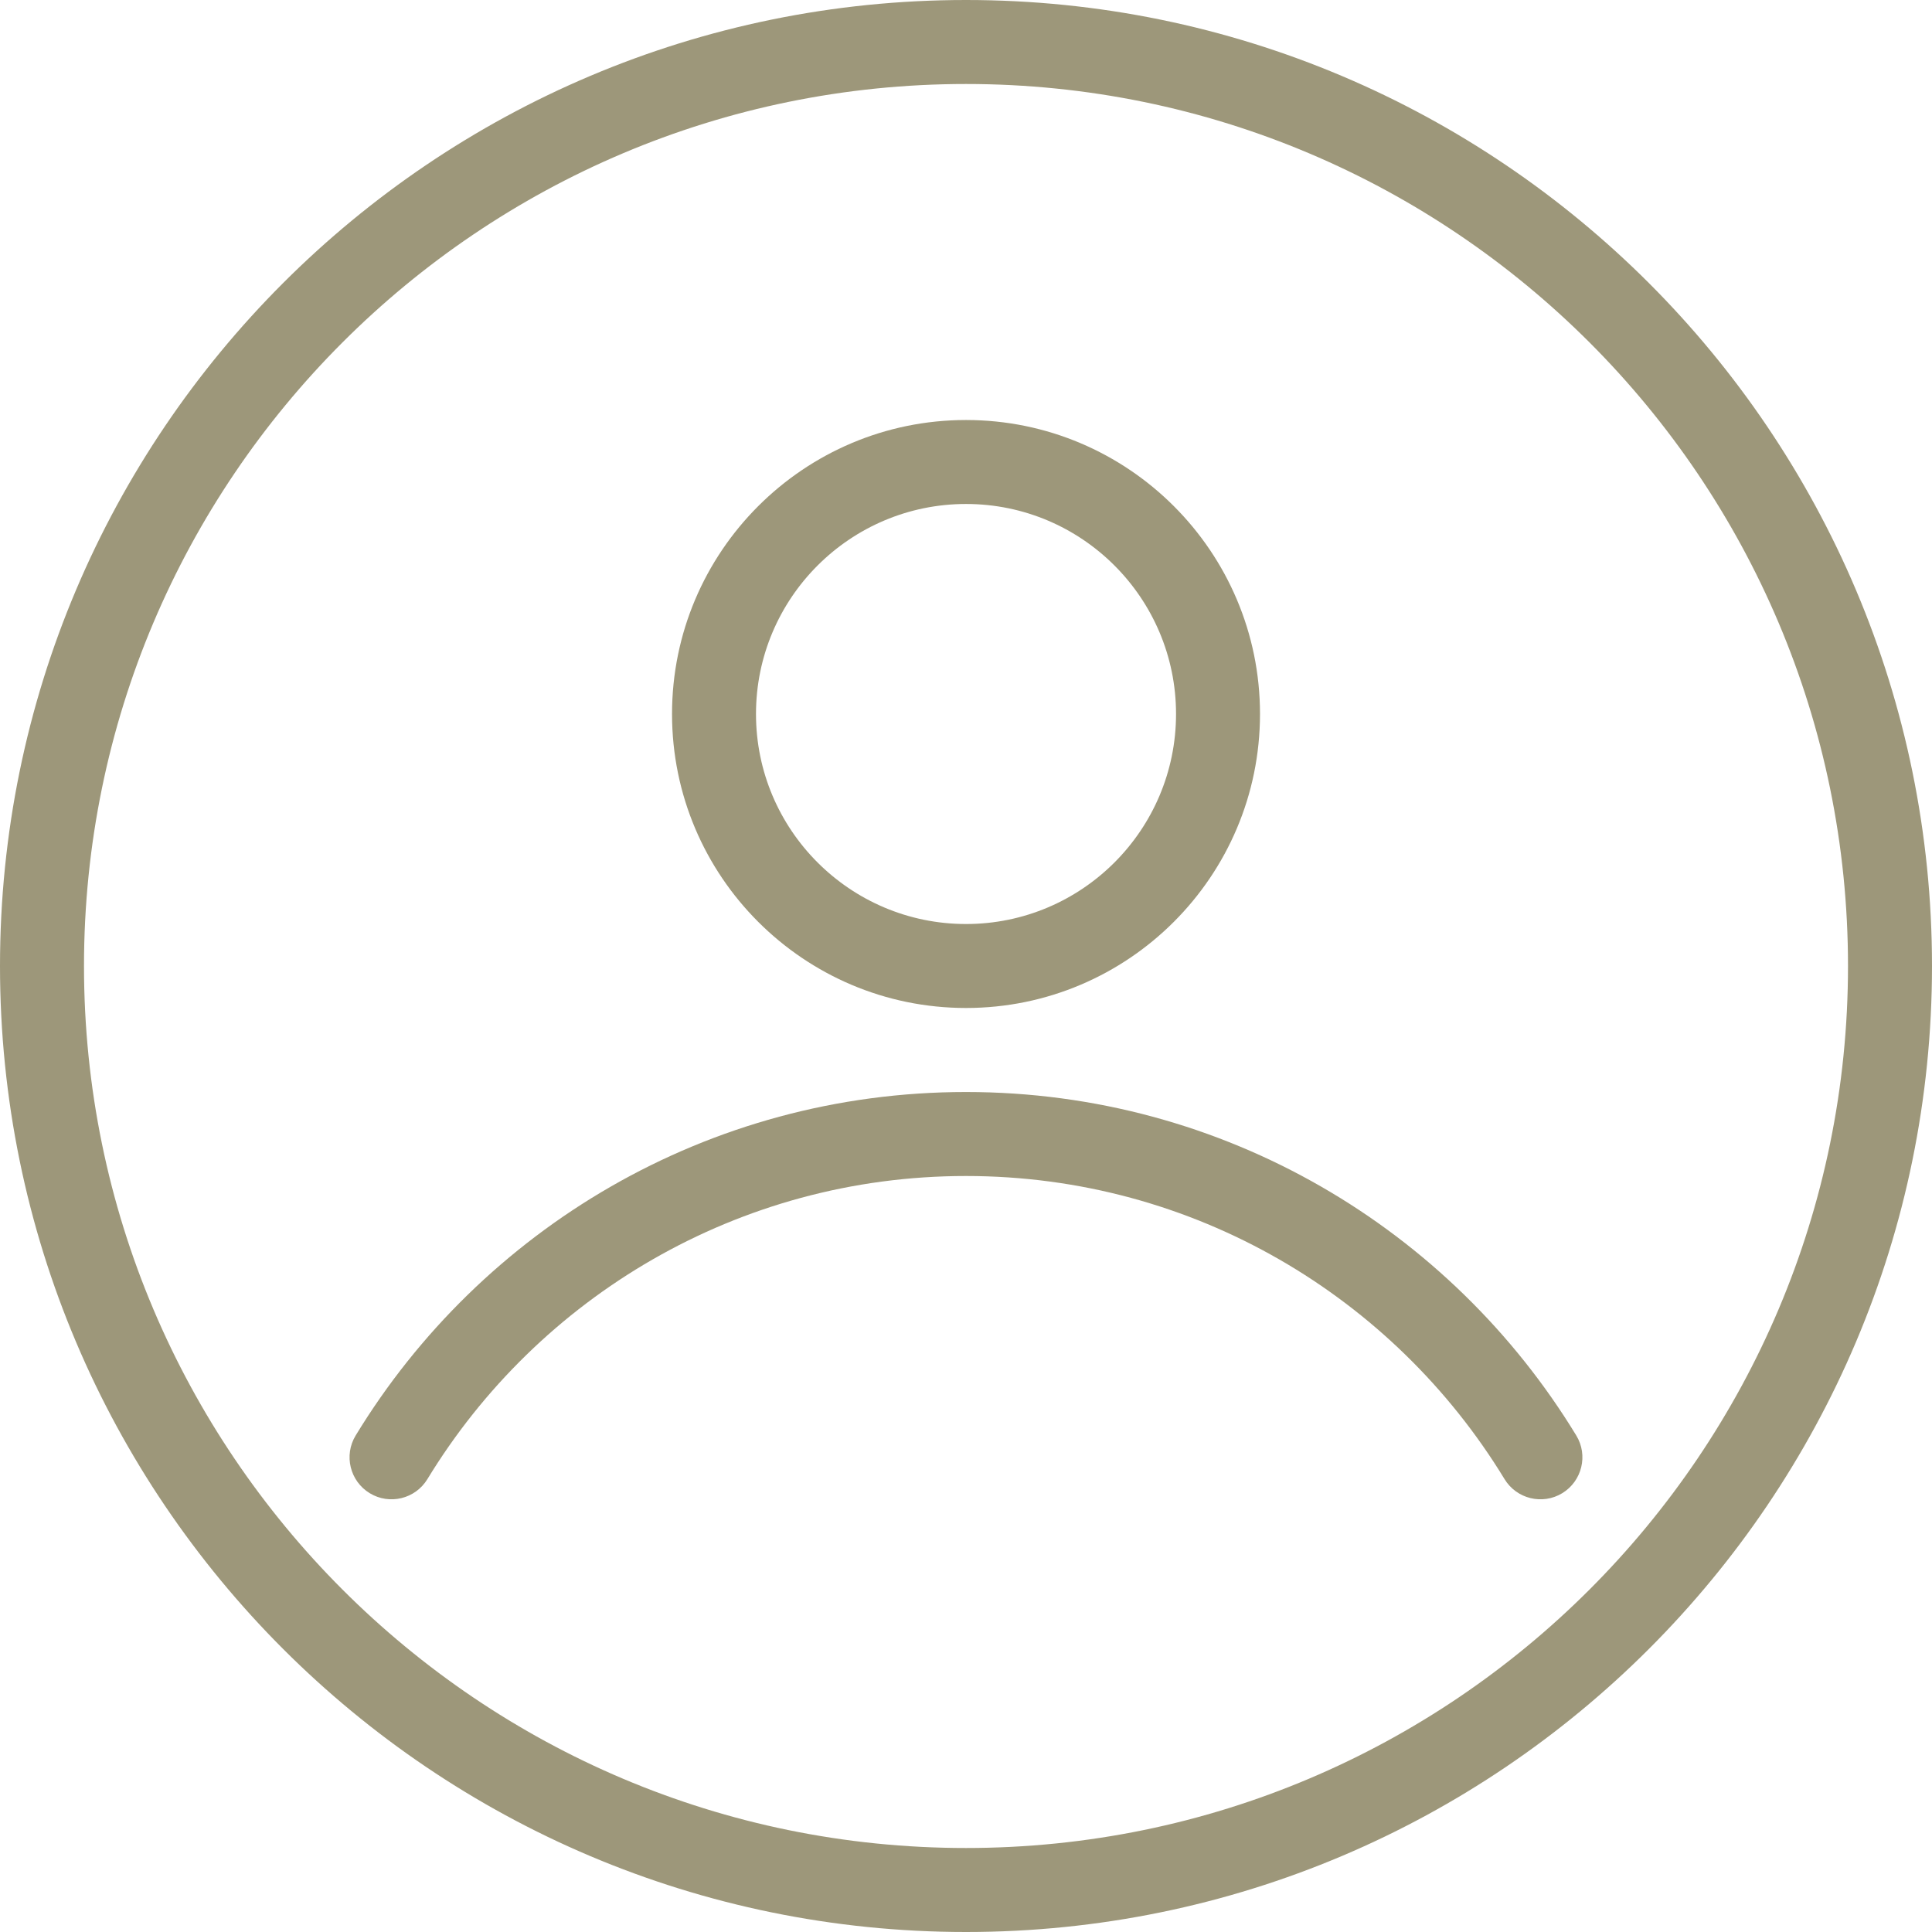
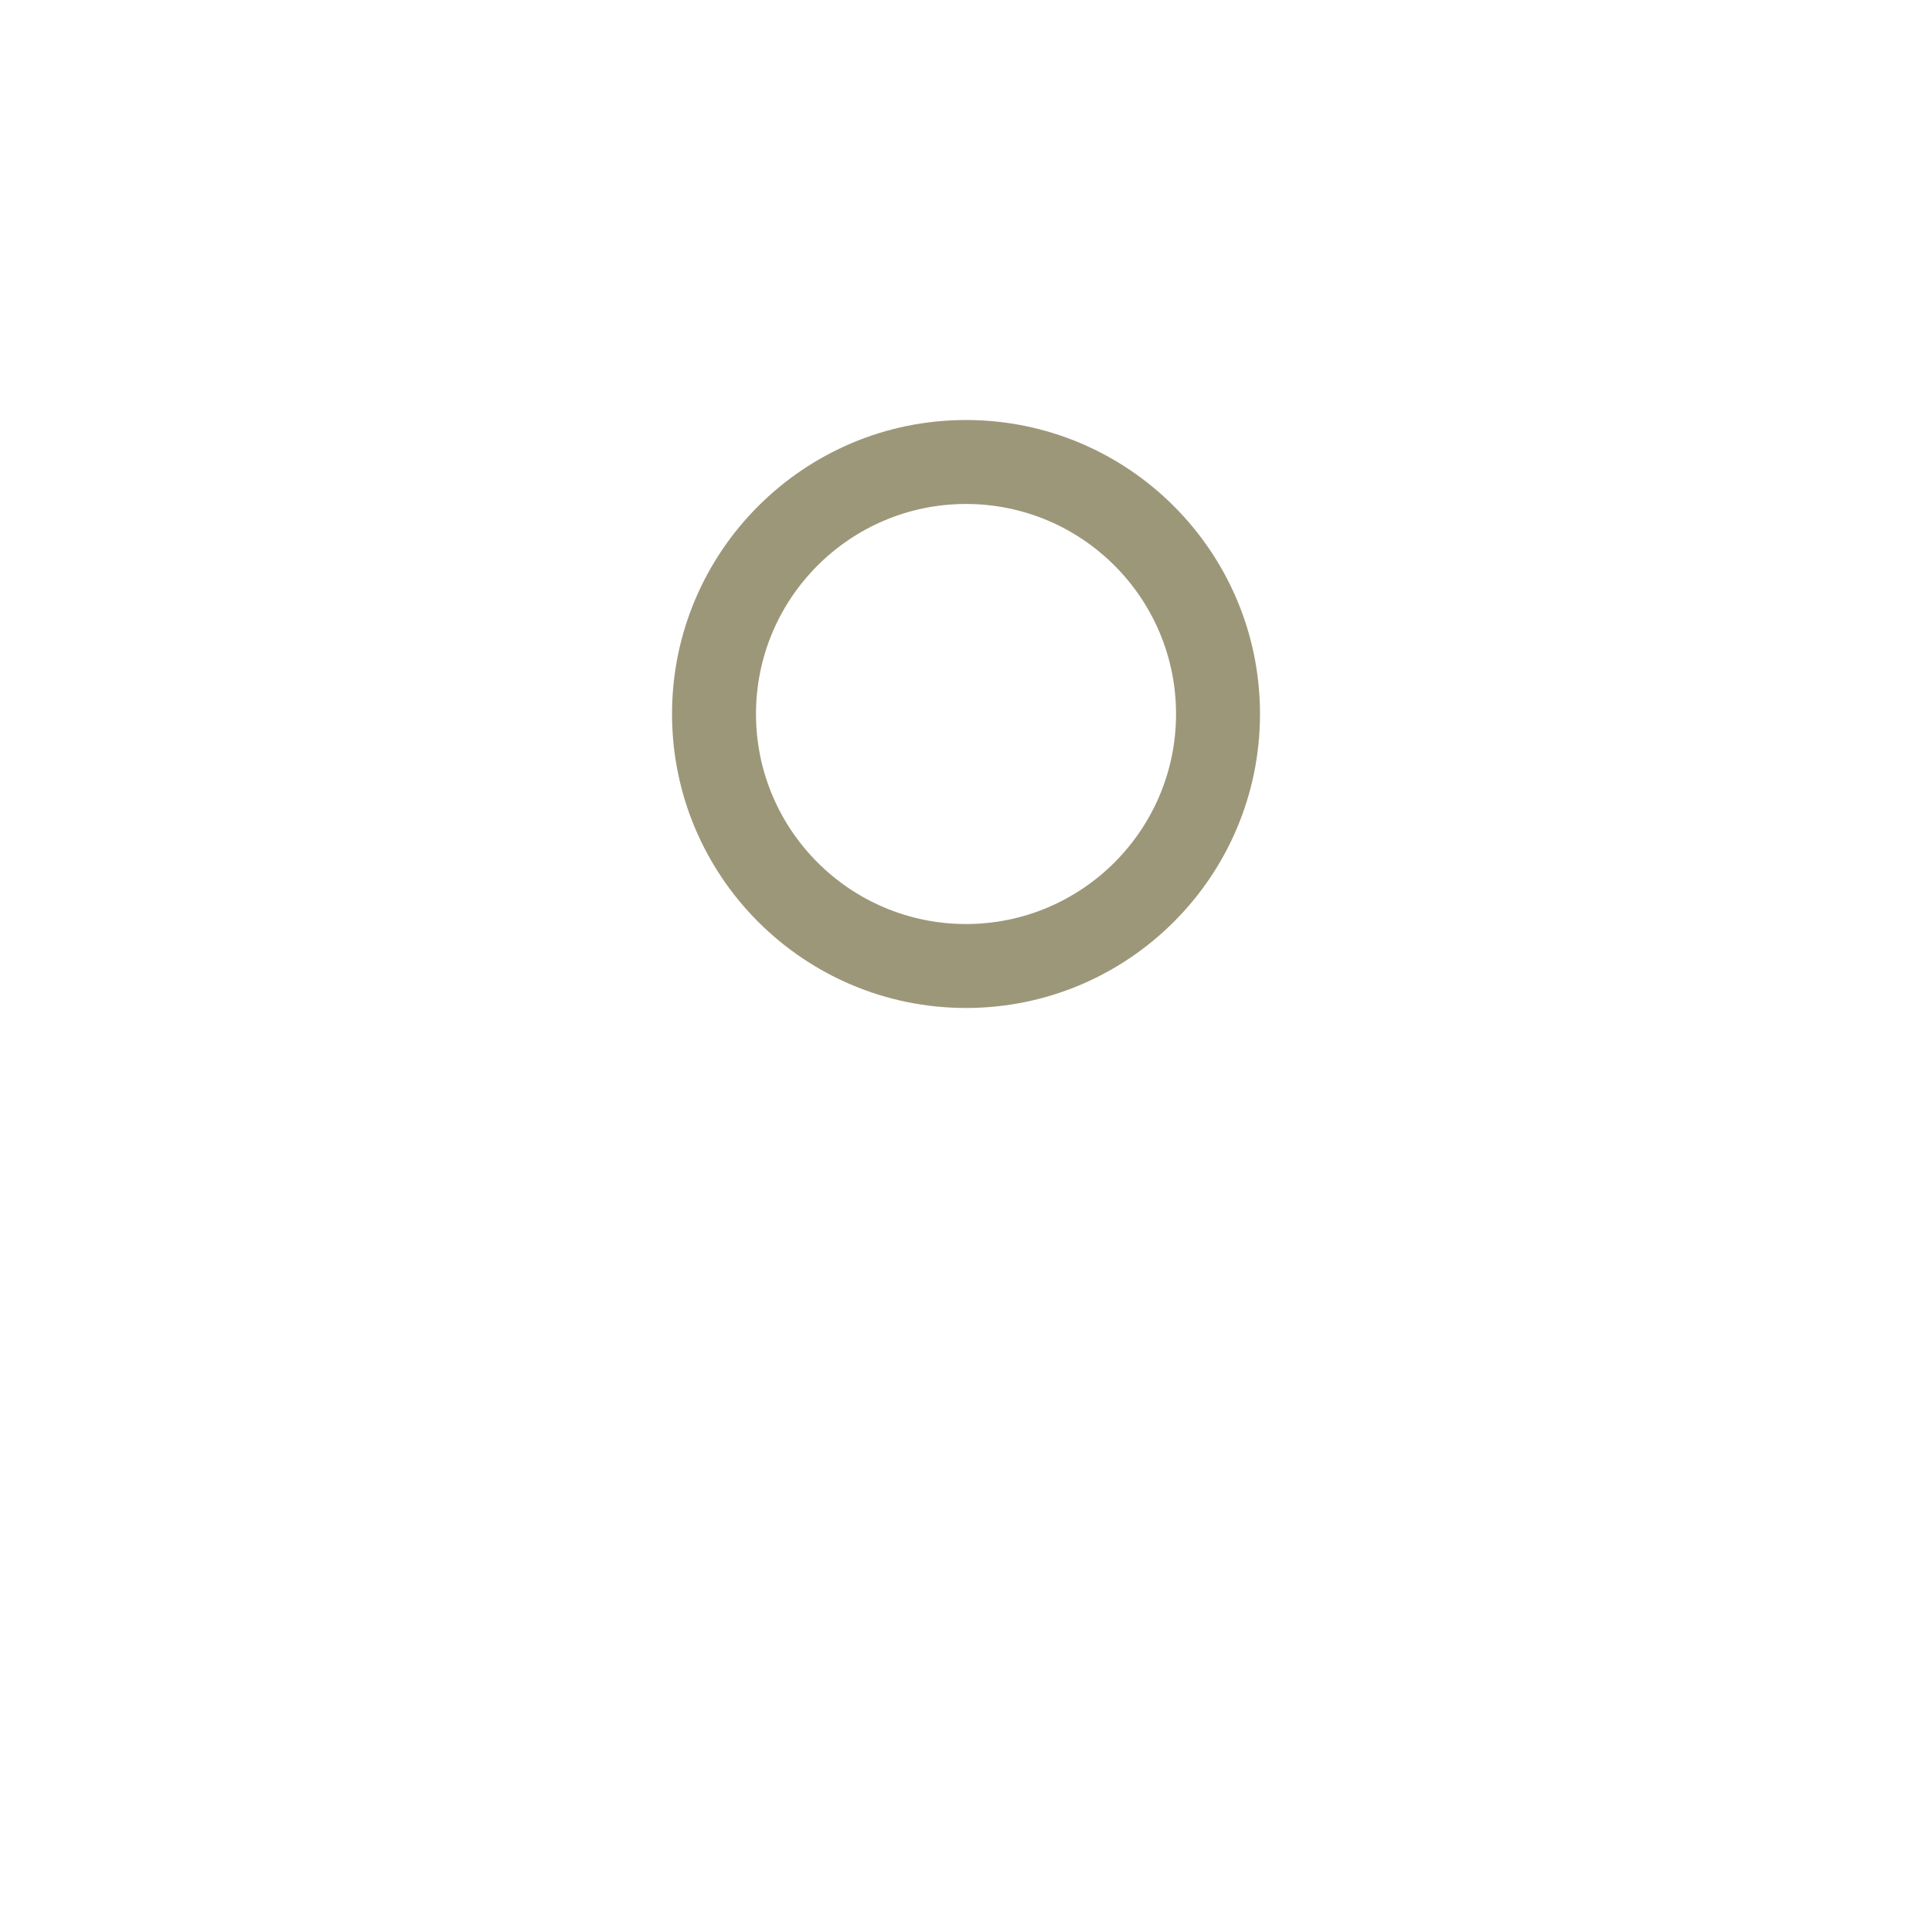
<svg xmlns="http://www.w3.org/2000/svg" width="63" height="63" viewBox="0 0 63 63" fill="none">
-   <path fill-rule="evenodd" clip-rule="evenodd" d="M31.5 0C14.115 0 0 14.115 0 31.5C0 48.885 14.115 63 31.5 63C48.885 63 63 48.885 63 31.5C63 14.115 48.885 0 31.5 0ZM31.5 2.739C47.373 2.739 60.261 15.627 60.261 31.5C60.261 47.373 47.373 60.261 31.5 60.261C15.627 60.261 2.739 47.373 2.739 31.5C2.739 15.627 15.627 2.739 31.5 2.739Z" fill="#9D977A" />
  <path fill-rule="evenodd" clip-rule="evenodd" d="M31.501 13.696C26.21 13.696 21.914 17.992 21.914 23.282C21.914 28.573 26.21 32.869 31.501 32.869C36.792 32.869 41.087 28.573 41.087 23.282C41.087 17.992 36.792 13.696 31.501 13.696ZM31.501 16.434C35.28 16.434 38.349 19.504 38.349 23.282C38.349 27.061 35.28 30.131 31.501 30.131C27.722 30.131 24.652 27.061 24.652 23.282C24.652 19.504 27.722 16.434 31.501 16.434Z" fill="#9D977A" />
-   <path fill-rule="evenodd" clip-rule="evenodd" d="M13.937 48.232C17.545 42.309 24.062 38.348 31.499 38.348C38.936 38.348 45.454 42.309 49.061 48.232C49.454 48.878 50.297 49.084 50.943 48.691C51.588 48.298 51.794 47.454 51.4 46.809C47.314 40.095 39.926 35.609 31.499 35.609C23.072 35.609 15.685 40.095 11.598 46.809C11.205 47.454 11.41 48.298 12.056 48.691C12.702 49.084 13.544 48.878 13.937 48.232Z" fill="#9D977A" />
</svg>